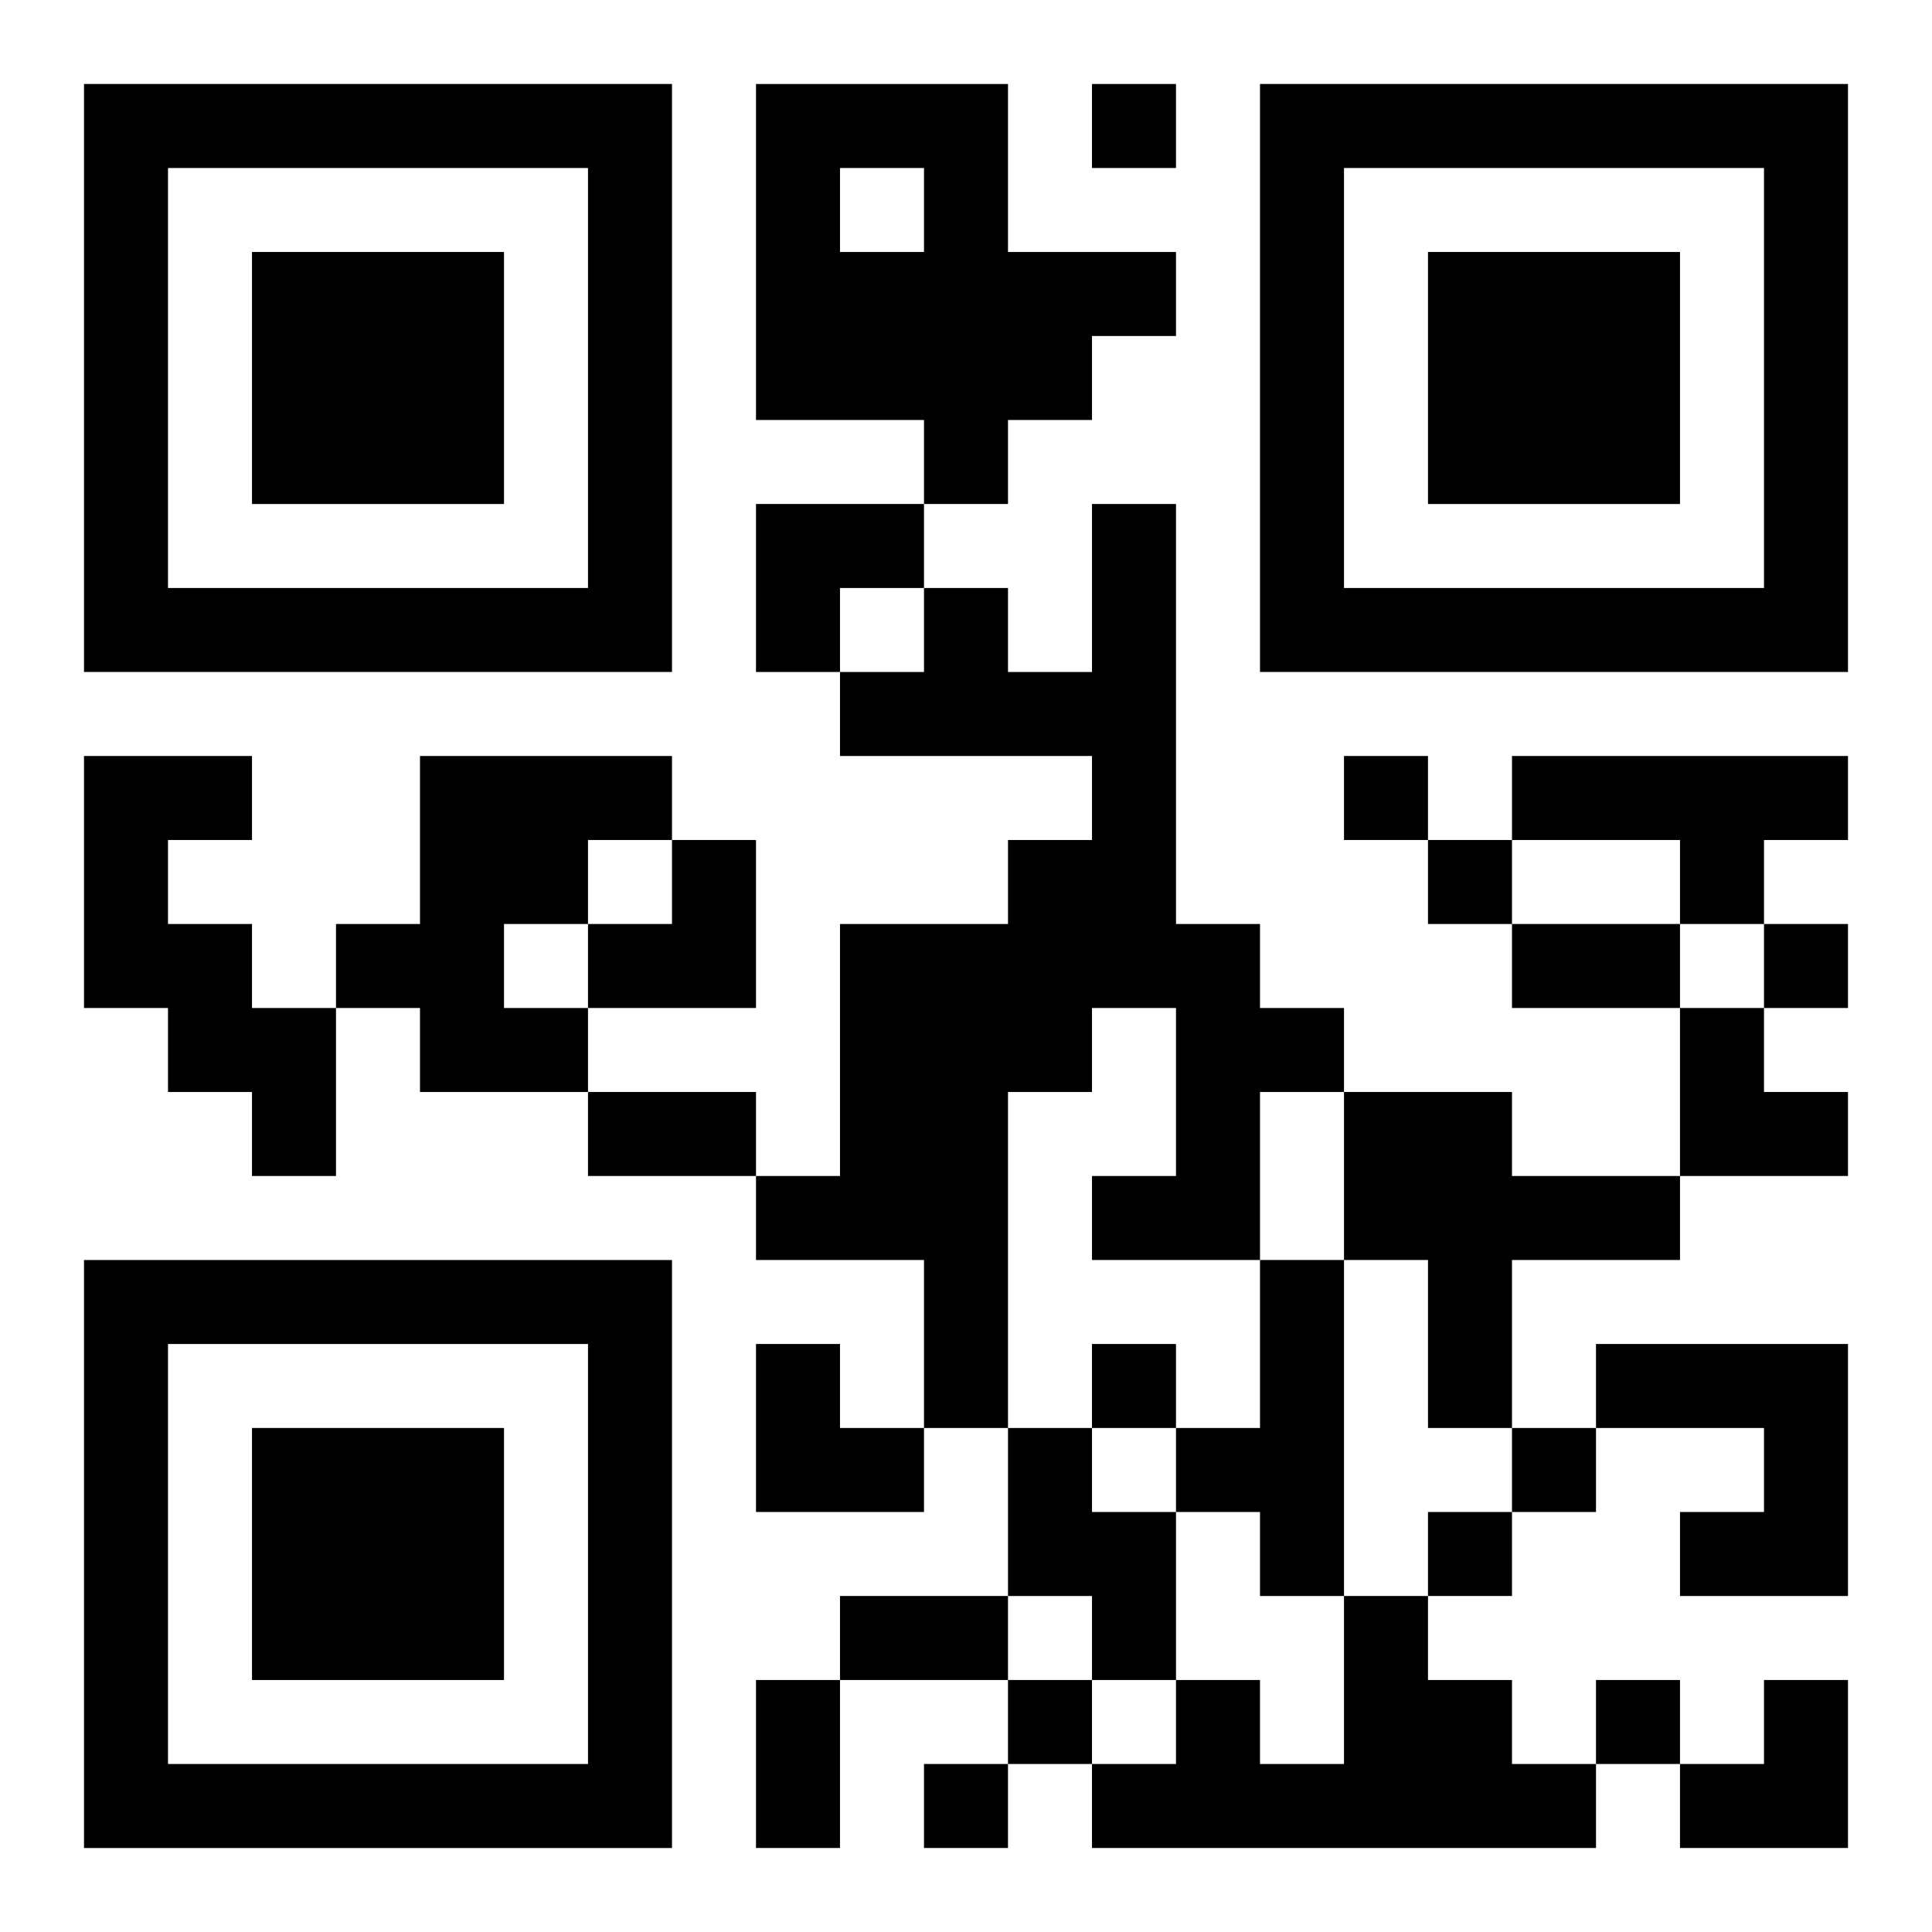
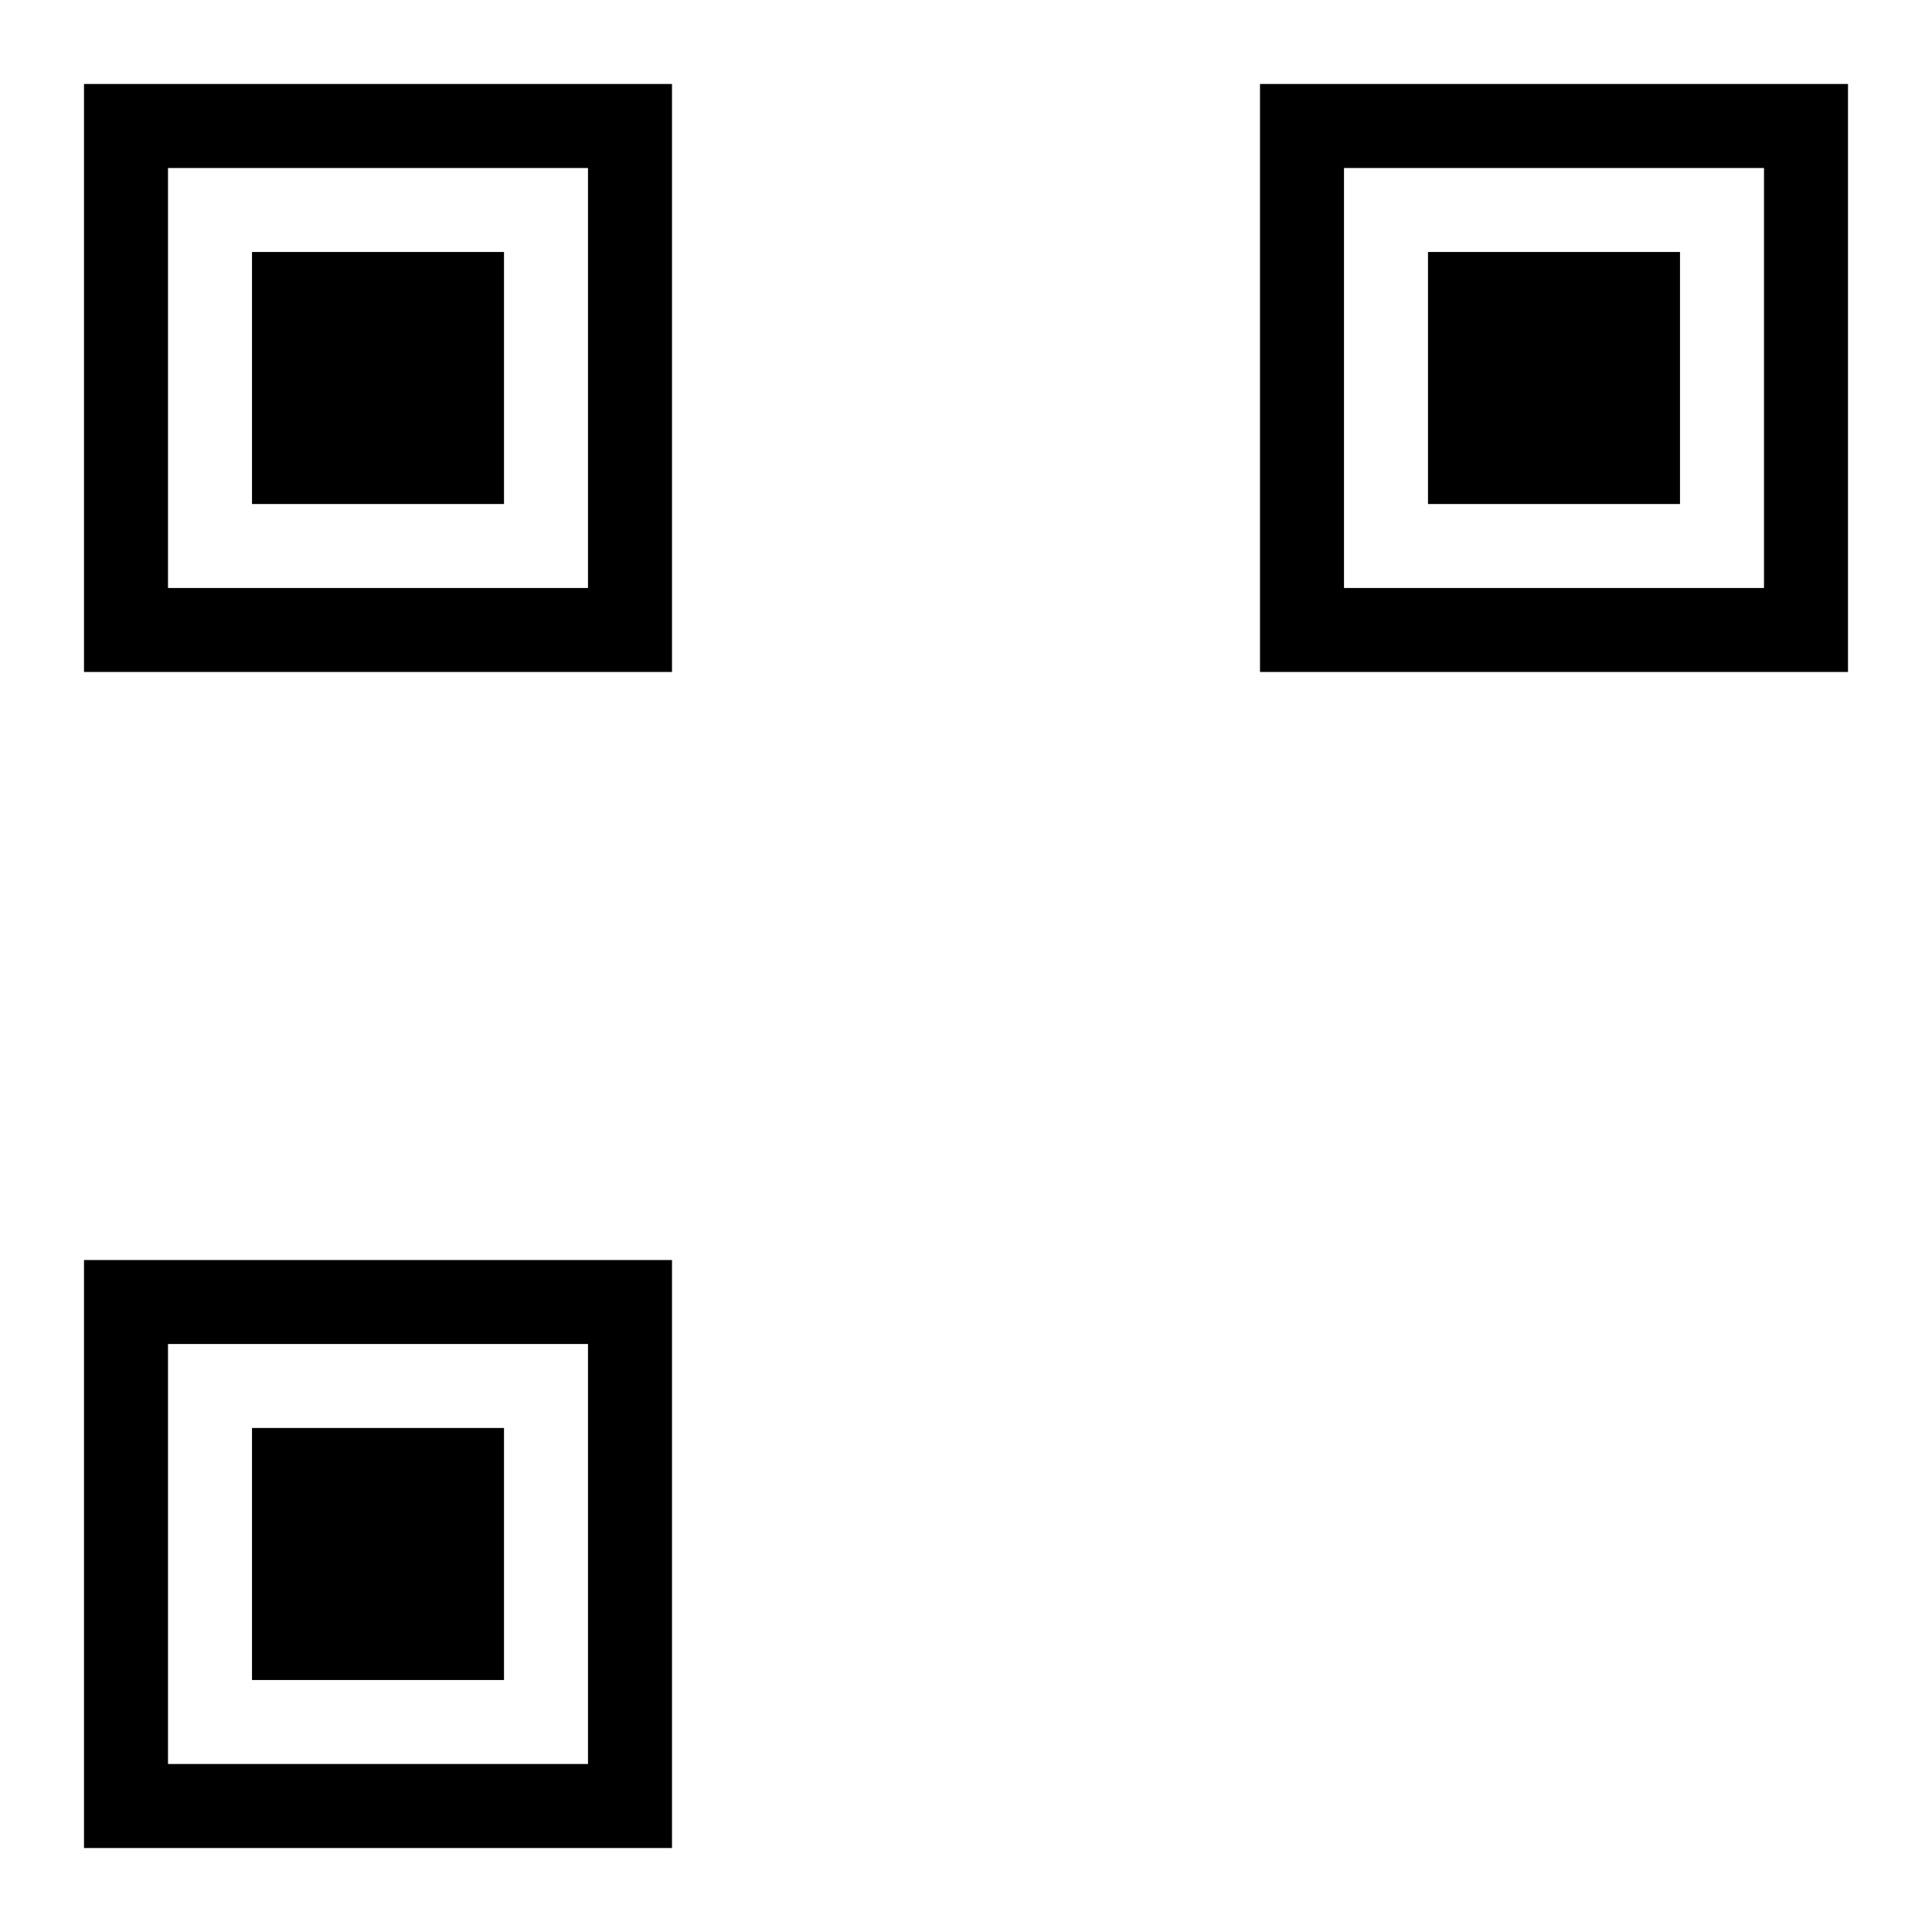
<svg xmlns="http://www.w3.org/2000/svg" xmlns:xlink="http://www.w3.org/1999/xlink" width="250" height="250" baseProfile="full" version="1.1" viewBox="-1 -1 23 23">
  <symbol id="a">
    <path d="m0 7v7h7v-7h-7zm1 1h5v5h-5v-5zm1 1v3h3v-3h-3z" />
  </symbol>
  <use y="-7" xlink:href="#a" />
  <use y="7" xlink:href="#a" />
  <use x="14" y="-7" xlink:href="#a" />
-   <path d="m8 0h3v2h2v1h-1v1h-1v1h-1v-1h-2v-4m1 1v1h1v-1h-1m3 4h1v5h1v1h1v1h-1v2h-2v-1h1v-2h-1v1h-1v4h-1v-2h-2v-1h1v-3h2v-1h1v-1h-3v-1h1v-1h1v1h1v-2m-12 3h2v1h-1v1h1v1h1v2h-1v-1h-1v-1h-1v-3m4 0h3v1h-1v1h-1v1h1v1h-2v-1h-1v-1h1v-2m13 0h4v1h-1v1h-1v-1h-2v-1m-2 4h2v1h2v1h-2v2h-1v-2h-1v-2m-1 2h1v4h-1v-1h-1v-1h1v-2m4 1h3v3h-2v-1h1v-1h-2v-1m-7 1h1v1h1v2h-1v-1h-1v-2m4 2h1v1h1v1h1v1h-6v-1h1v-1h1v1h1v-2m-3-18v1h1v-1h-1m3 8v1h1v-1h-1m1 1v1h1v-1h-1m4 1v1h1v-1h-1m-8 5v1h1v-1h-1m5 1v1h1v-1h-1m-1 1v1h1v-1h-1m-5 2v1h1v-1h-1m7 0v1h1v-1h-1m-8 1v1h1v-1h-1m7-10h2v1h-2v-1m-11 2h2v1h-2v-1m3 6h2v1h-2v-1m-1 1h1v2h-1v-2m0-14h2v1h-1v1h-1zm-2 4m1 0h1v2h-2v-1h1zm12 2h1v1h1v1h-2zm-11 4h1v1h1v1h-2zm11 4m1 0h1v2h-2v-1h1z" />
</svg>